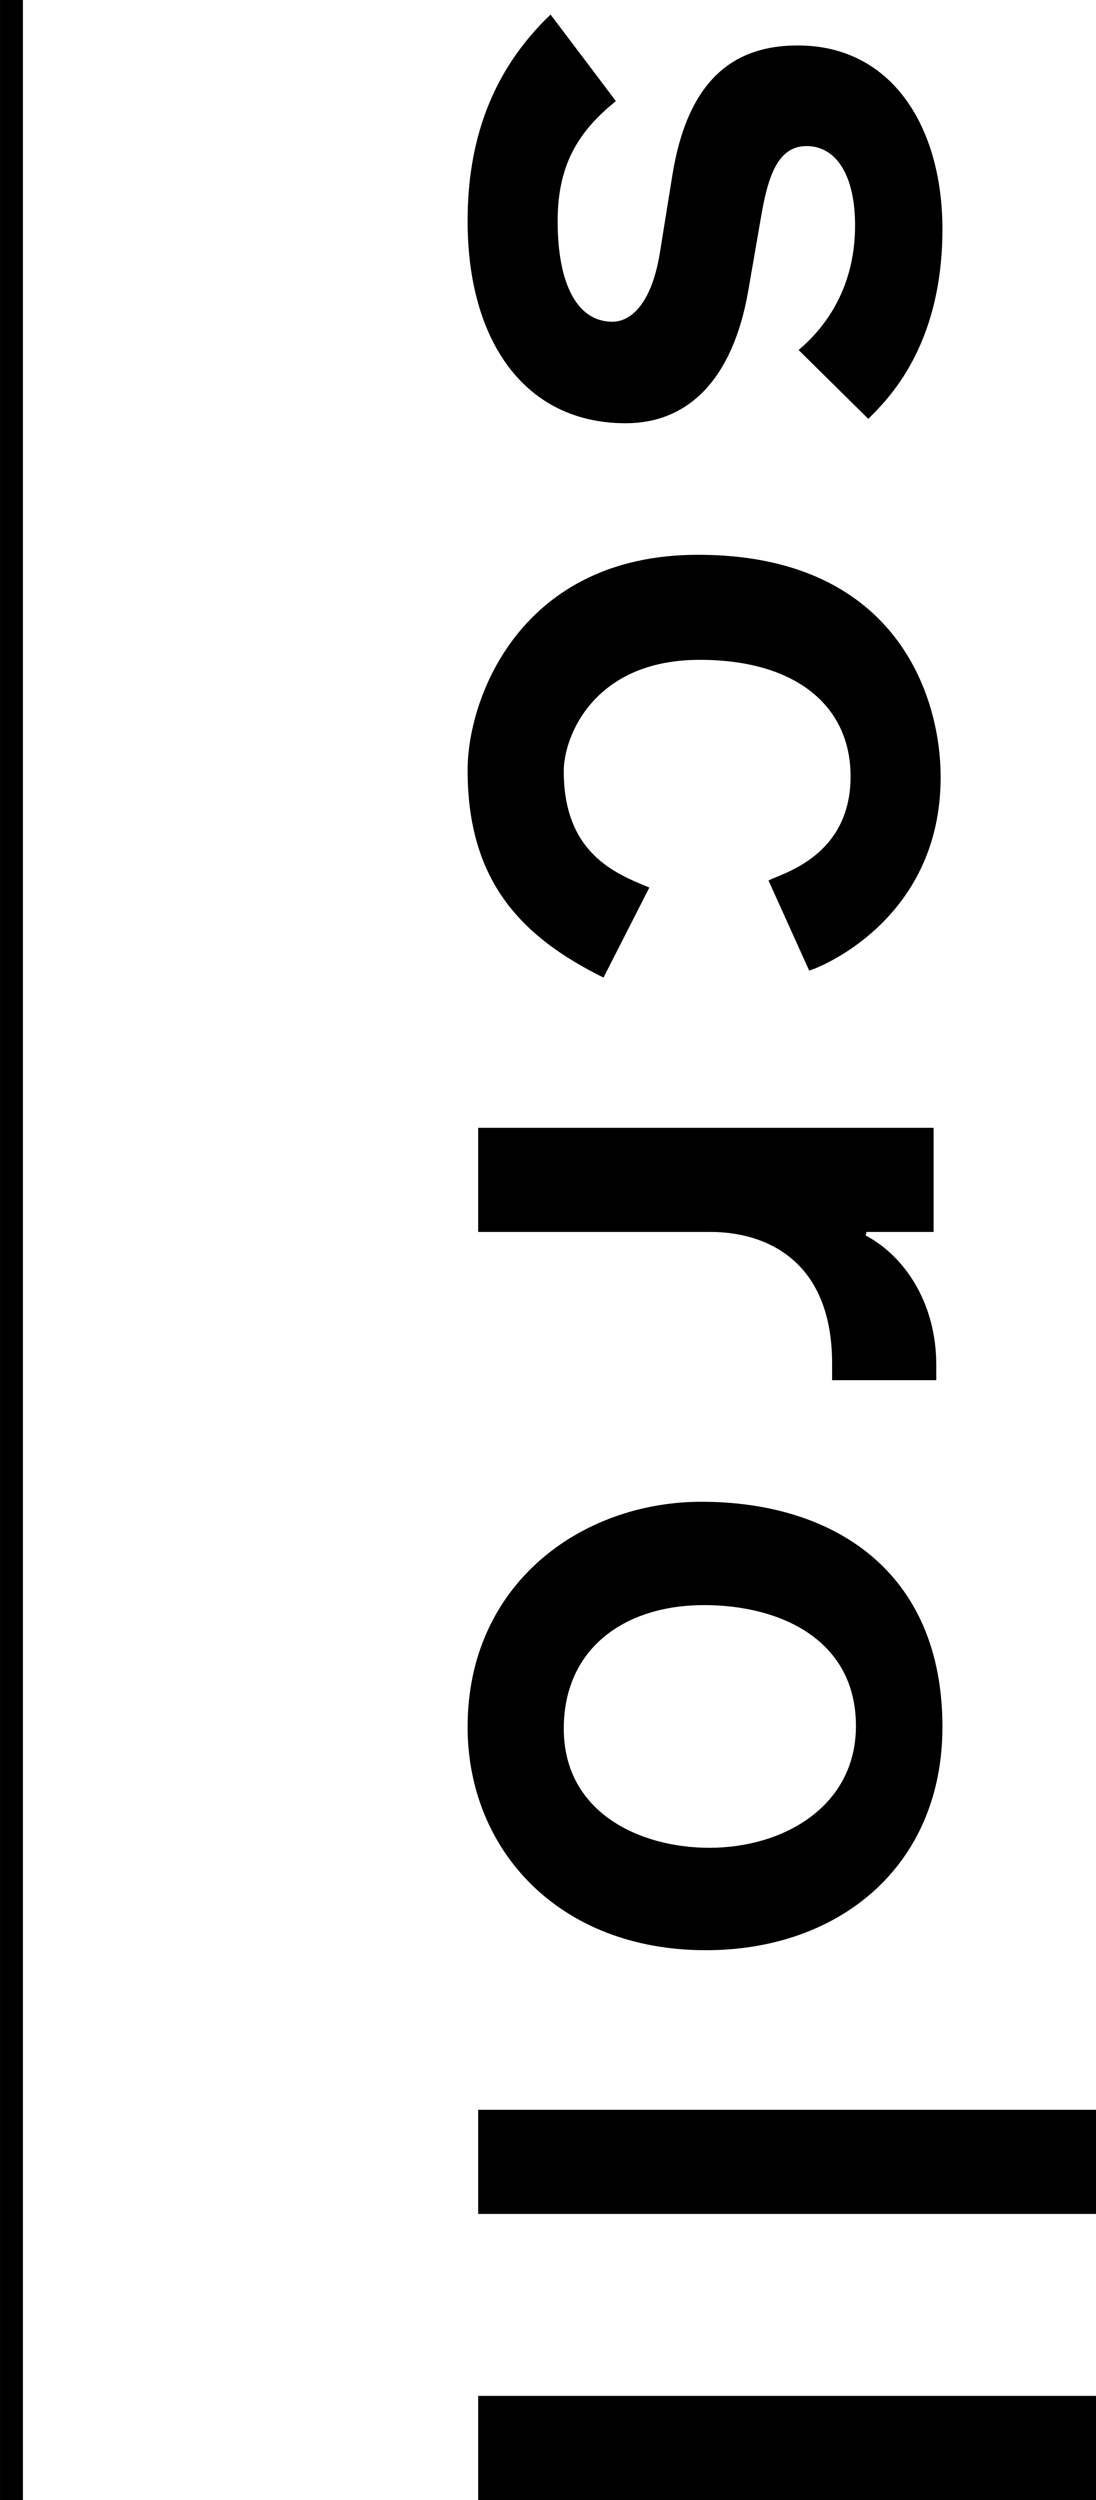
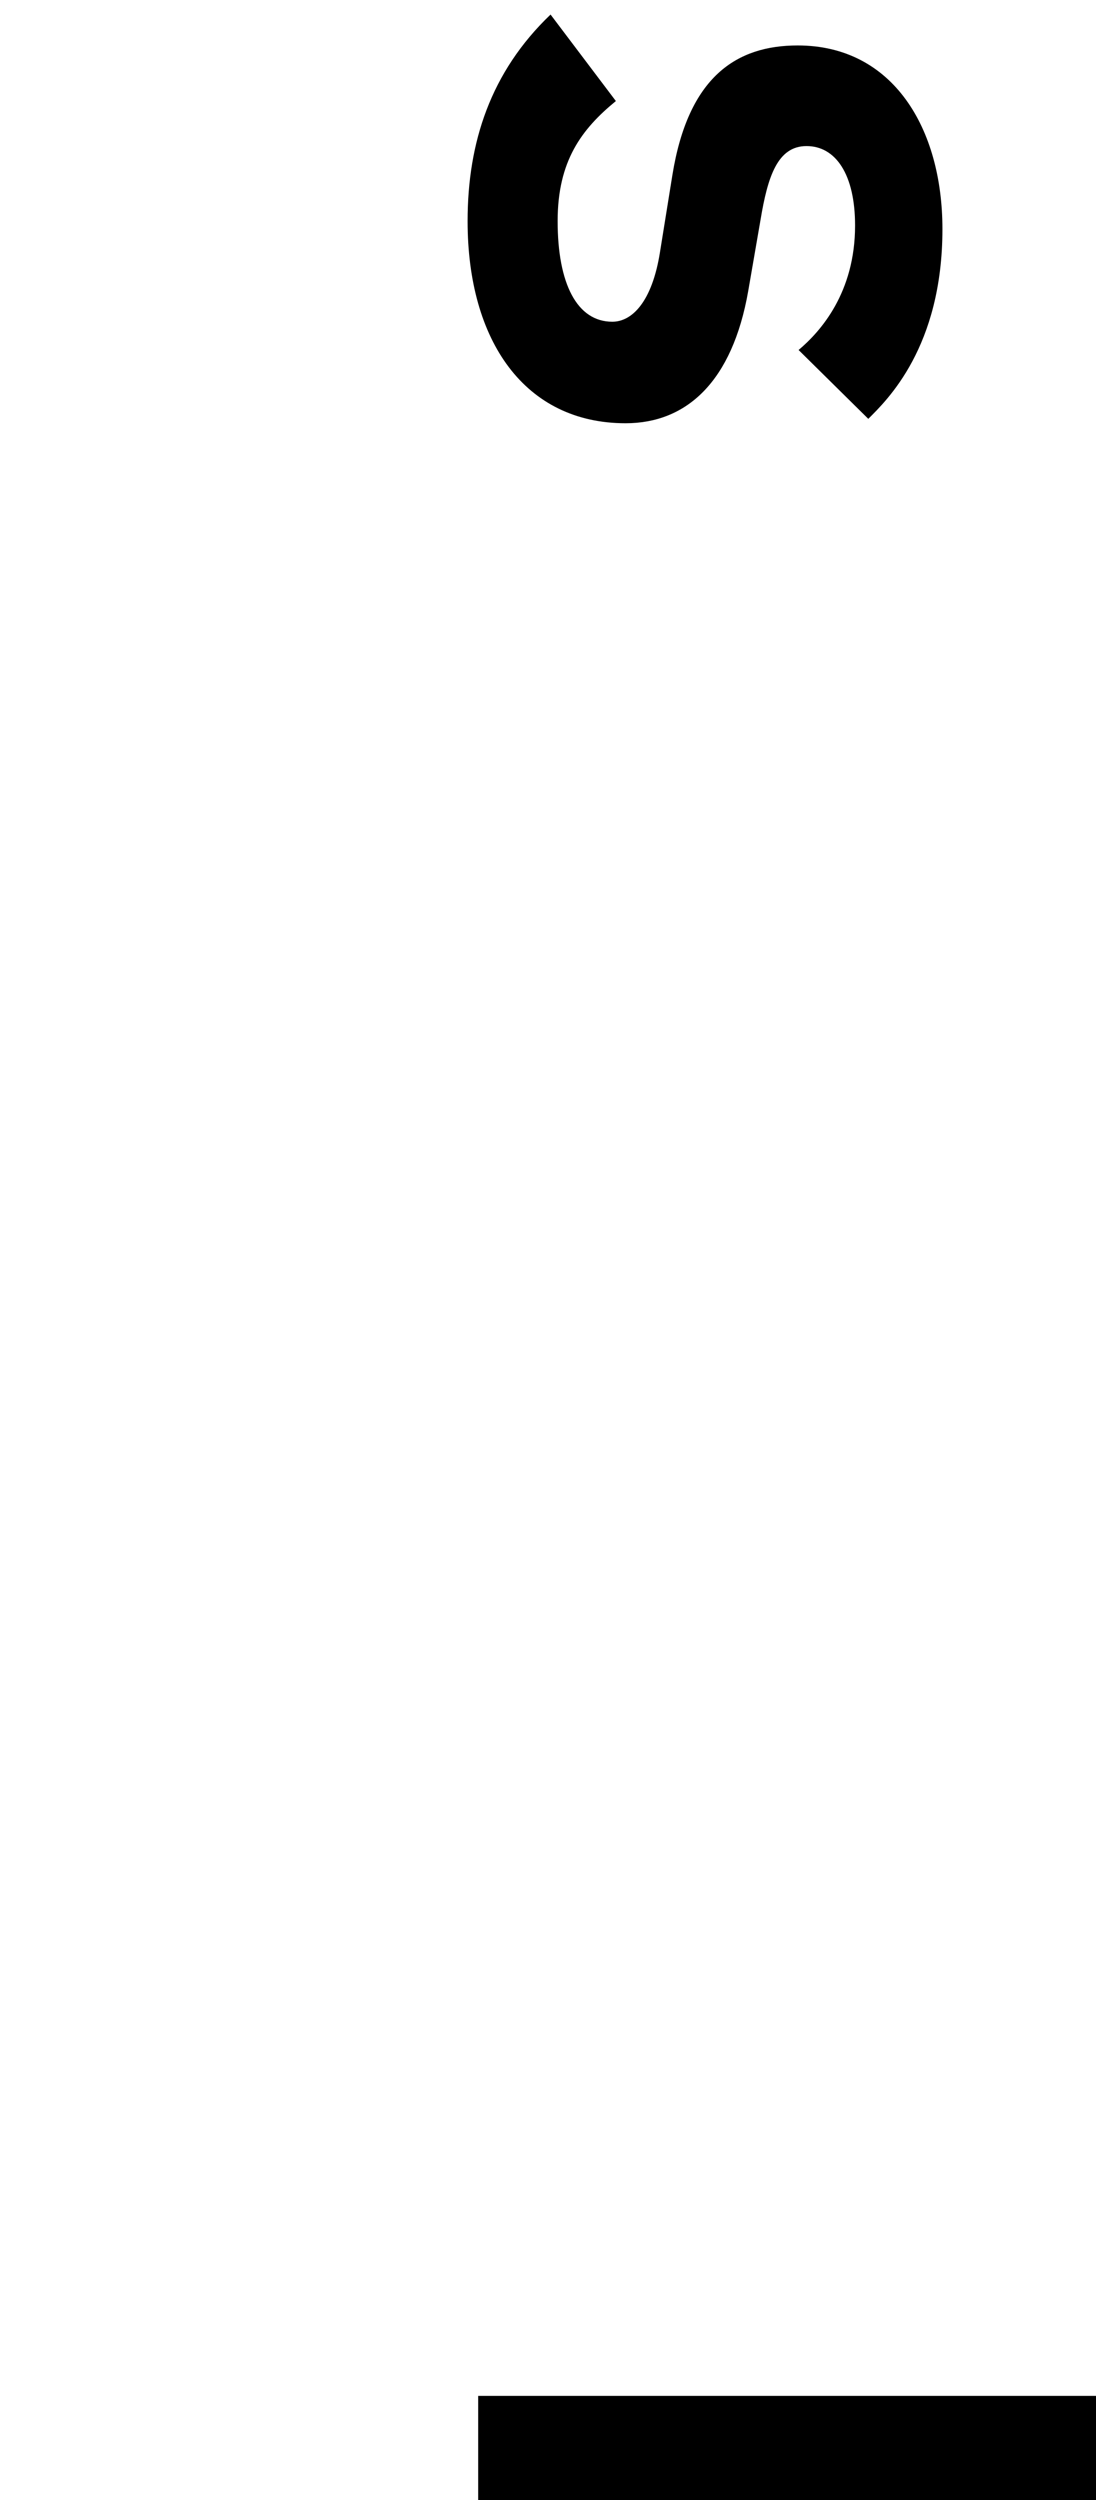
<svg xmlns="http://www.w3.org/2000/svg" id="_レイヤー_1" data-name="レイヤー_1" width="33.159" height="75.629" version="1.1" viewBox="0 0 33.159 75.629">
  <defs>
    <style>
      .st0 {
        fill: none;
        stroke: #000;
        stroke-miterlimit: 10;
        stroke-width: .693px;
      }
    </style>
  </defs>
-   <line class="st0" x1=".347" x2=".347" y2="75.629" />
  <g>
    <path d="M14.147,6.689c0-2.377.694-4.513,2.51-6.249l1.976,2.617c-1.042.854-1.762,1.815-1.762,3.632,0,1.896.587,3.044,1.655,3.044.588,0,1.202-.588,1.442-2.109l.374-2.323c.481-2.991,1.949-3.926,3.792-3.926,2.884,0,4.379,2.511,4.379,5.555,0,3.578-1.683,5.18-2.243,5.741l-2.109-2.083c.667-.561,1.709-1.736,1.709-3.766,0-1.549-.588-2.403-1.469-2.403s-1.175.935-1.389,2.217l-.374,2.163c-.48,2.75-1.869,4.005-3.711,4.005-3.044,0-4.78-2.483-4.78-6.114Z" />
-     <path d="M18.259,29.574c-2.483-1.229-4.112-2.91-4.112-6.275,0-2.216,1.629-6.516,6.969-6.516,5.928,0,7.343,4.192,7.343,6.729,0,4.353-3.738,5.795-3.979,5.848l-1.229-2.724c.4-.214,2.483-.721,2.483-3.15,0-2.11-1.629-3.525-4.566-3.525-3.205,0-4.112,2.323-4.112,3.365,0,2.482,1.549,3.097,2.59,3.524l-1.388,2.724Z" />
-     <path d="M25.175,41.247c0-3.097-1.976-3.979-3.685-3.979h-7.023v-3.15h13.779v3.15h-2.03l-.026.107c1.255.667,2.136,2.136,2.136,3.898v.48h-3.151v-.508Z" />
-     <path d="M14.147,52.241c0-4.326,3.444-6.81,7.076-6.81,4.005,0,7.29,2.109,7.29,6.81,0,4.192-3.098,6.756-7.157,6.756-4.459,0-7.209-3.044-7.209-6.756ZM25.896,52.215c0-2.617-2.296-3.658-4.593-3.658-2.403,0-4.246,1.308-4.246,3.738,0,2.536,2.296,3.604,4.406,3.604,2.243,0,4.433-1.255,4.433-3.685Z" />
-     <path d="M14.467,63.825h18.692v3.15H14.467v-3.15Z" />
    <path d="M14.467,72.479h18.692v3.15H14.467v-3.15Z" />
  </g>
</svg>